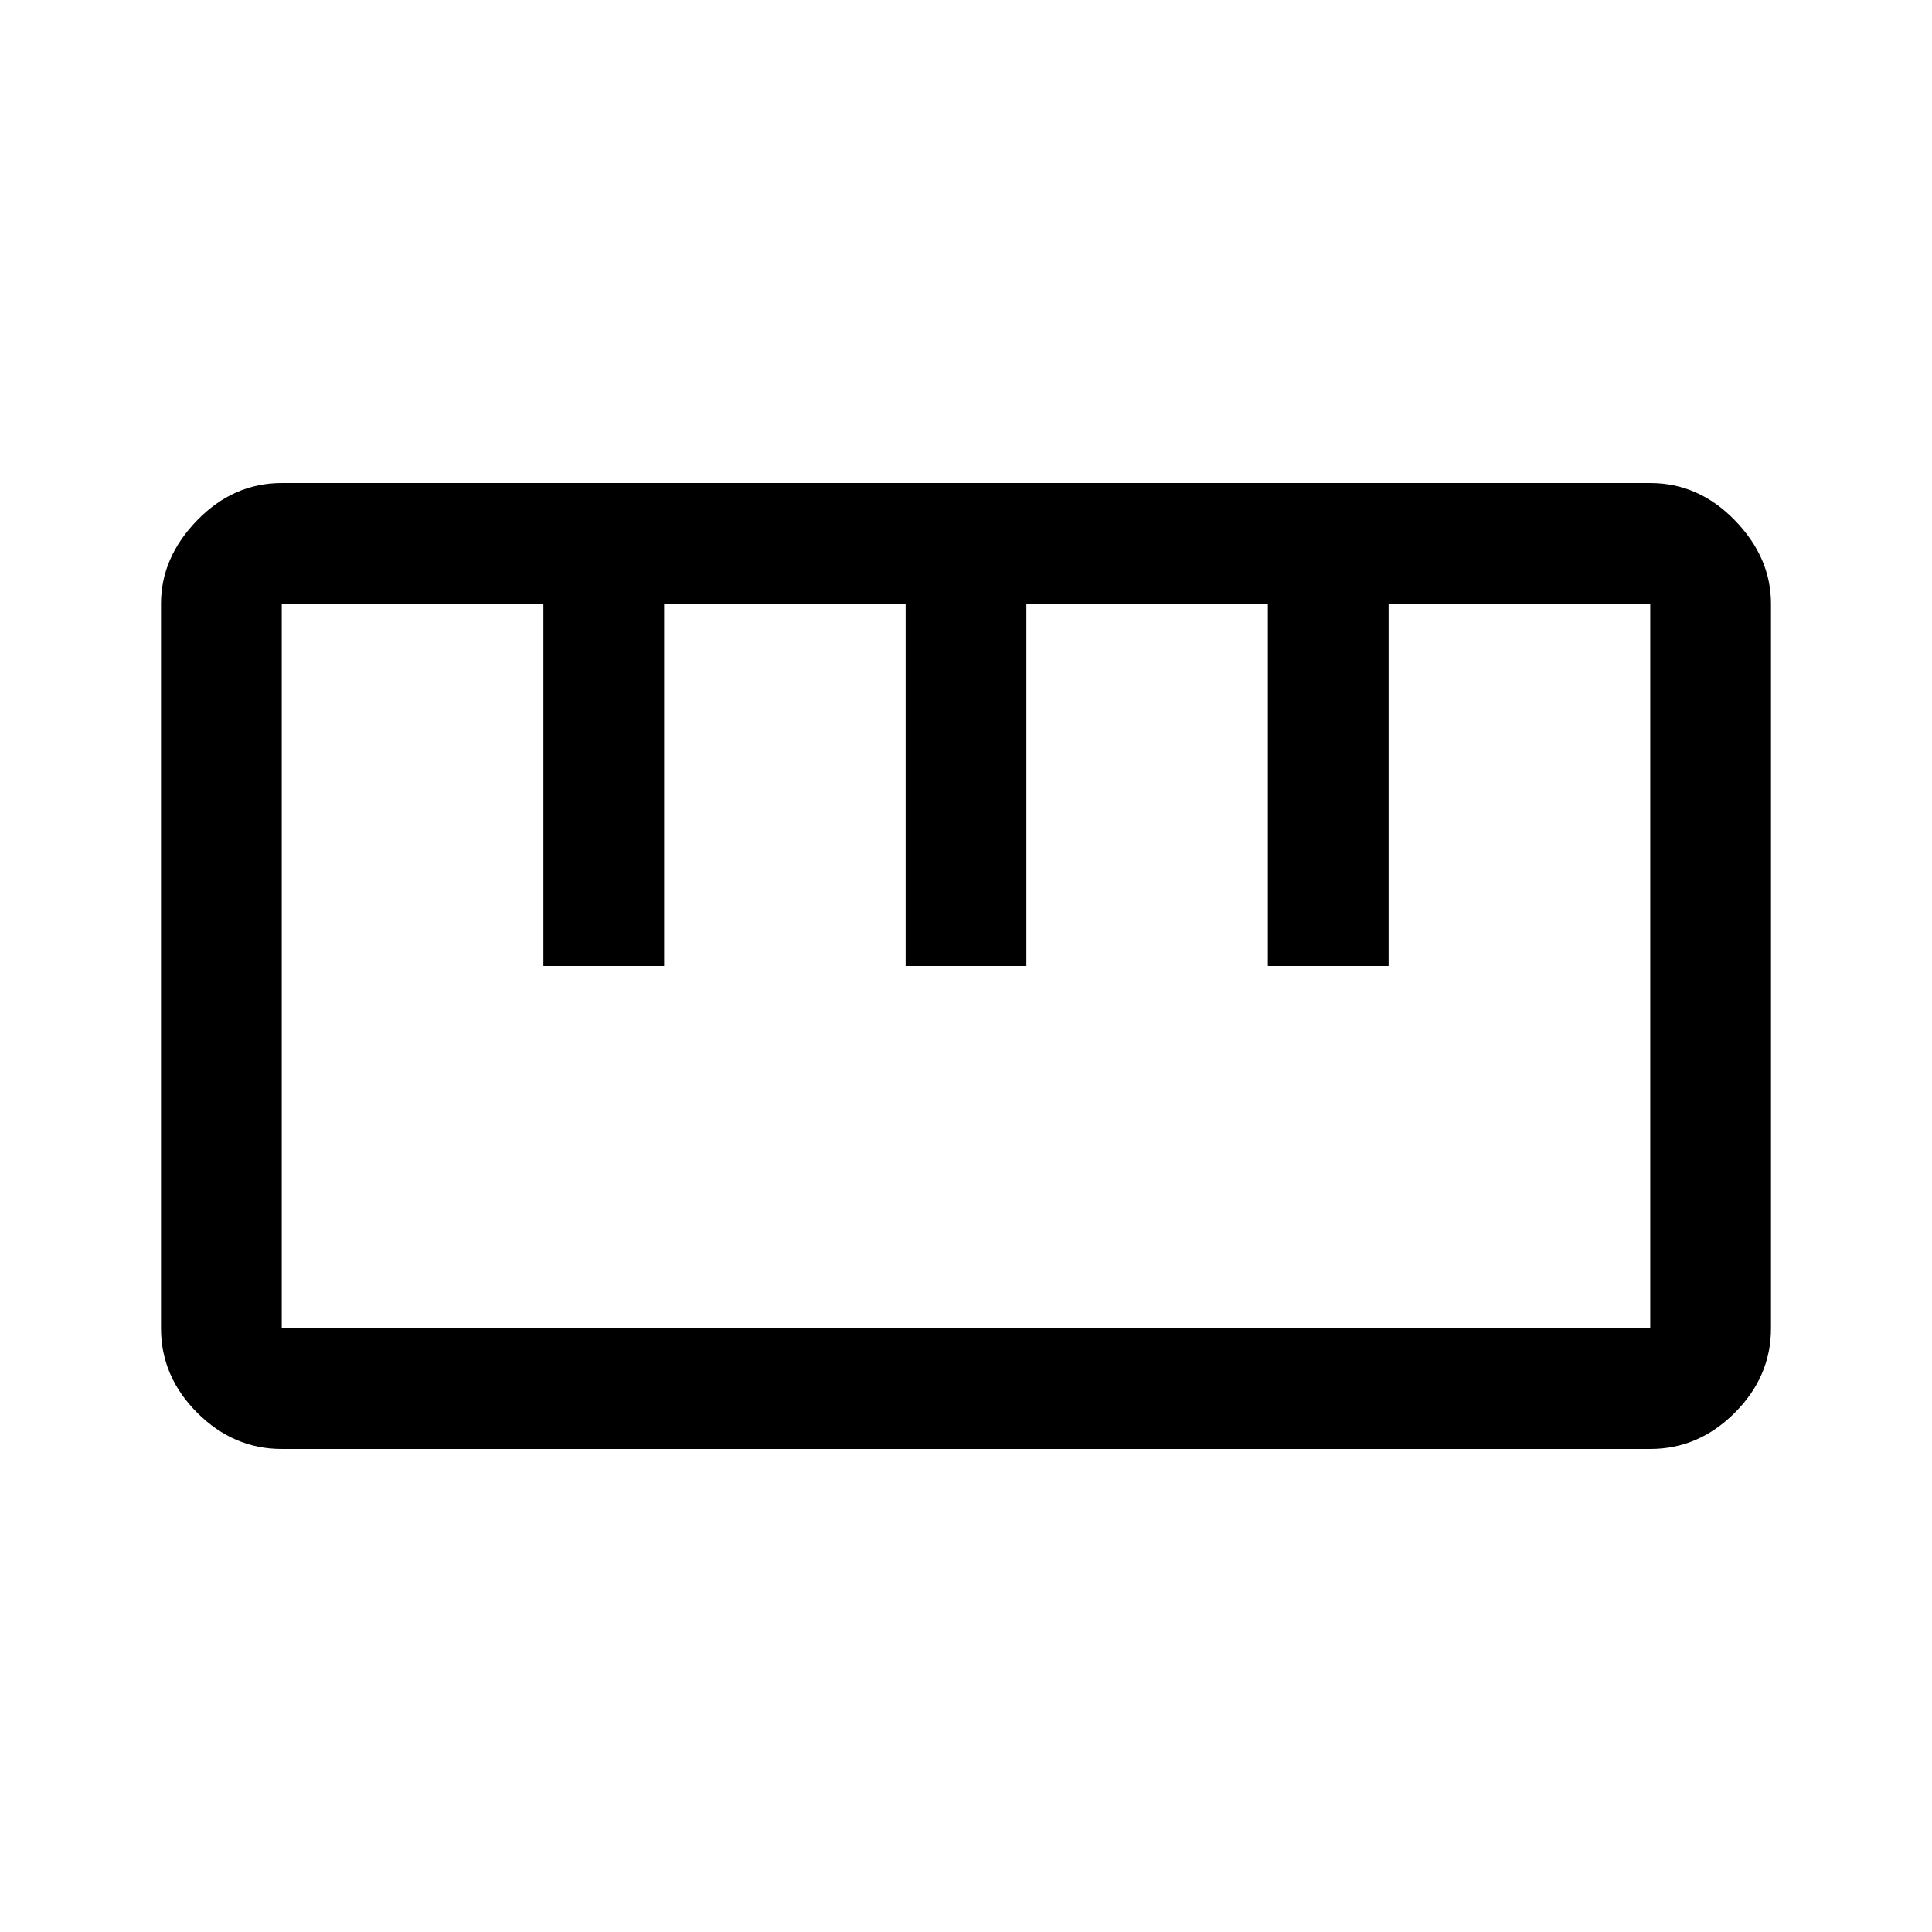
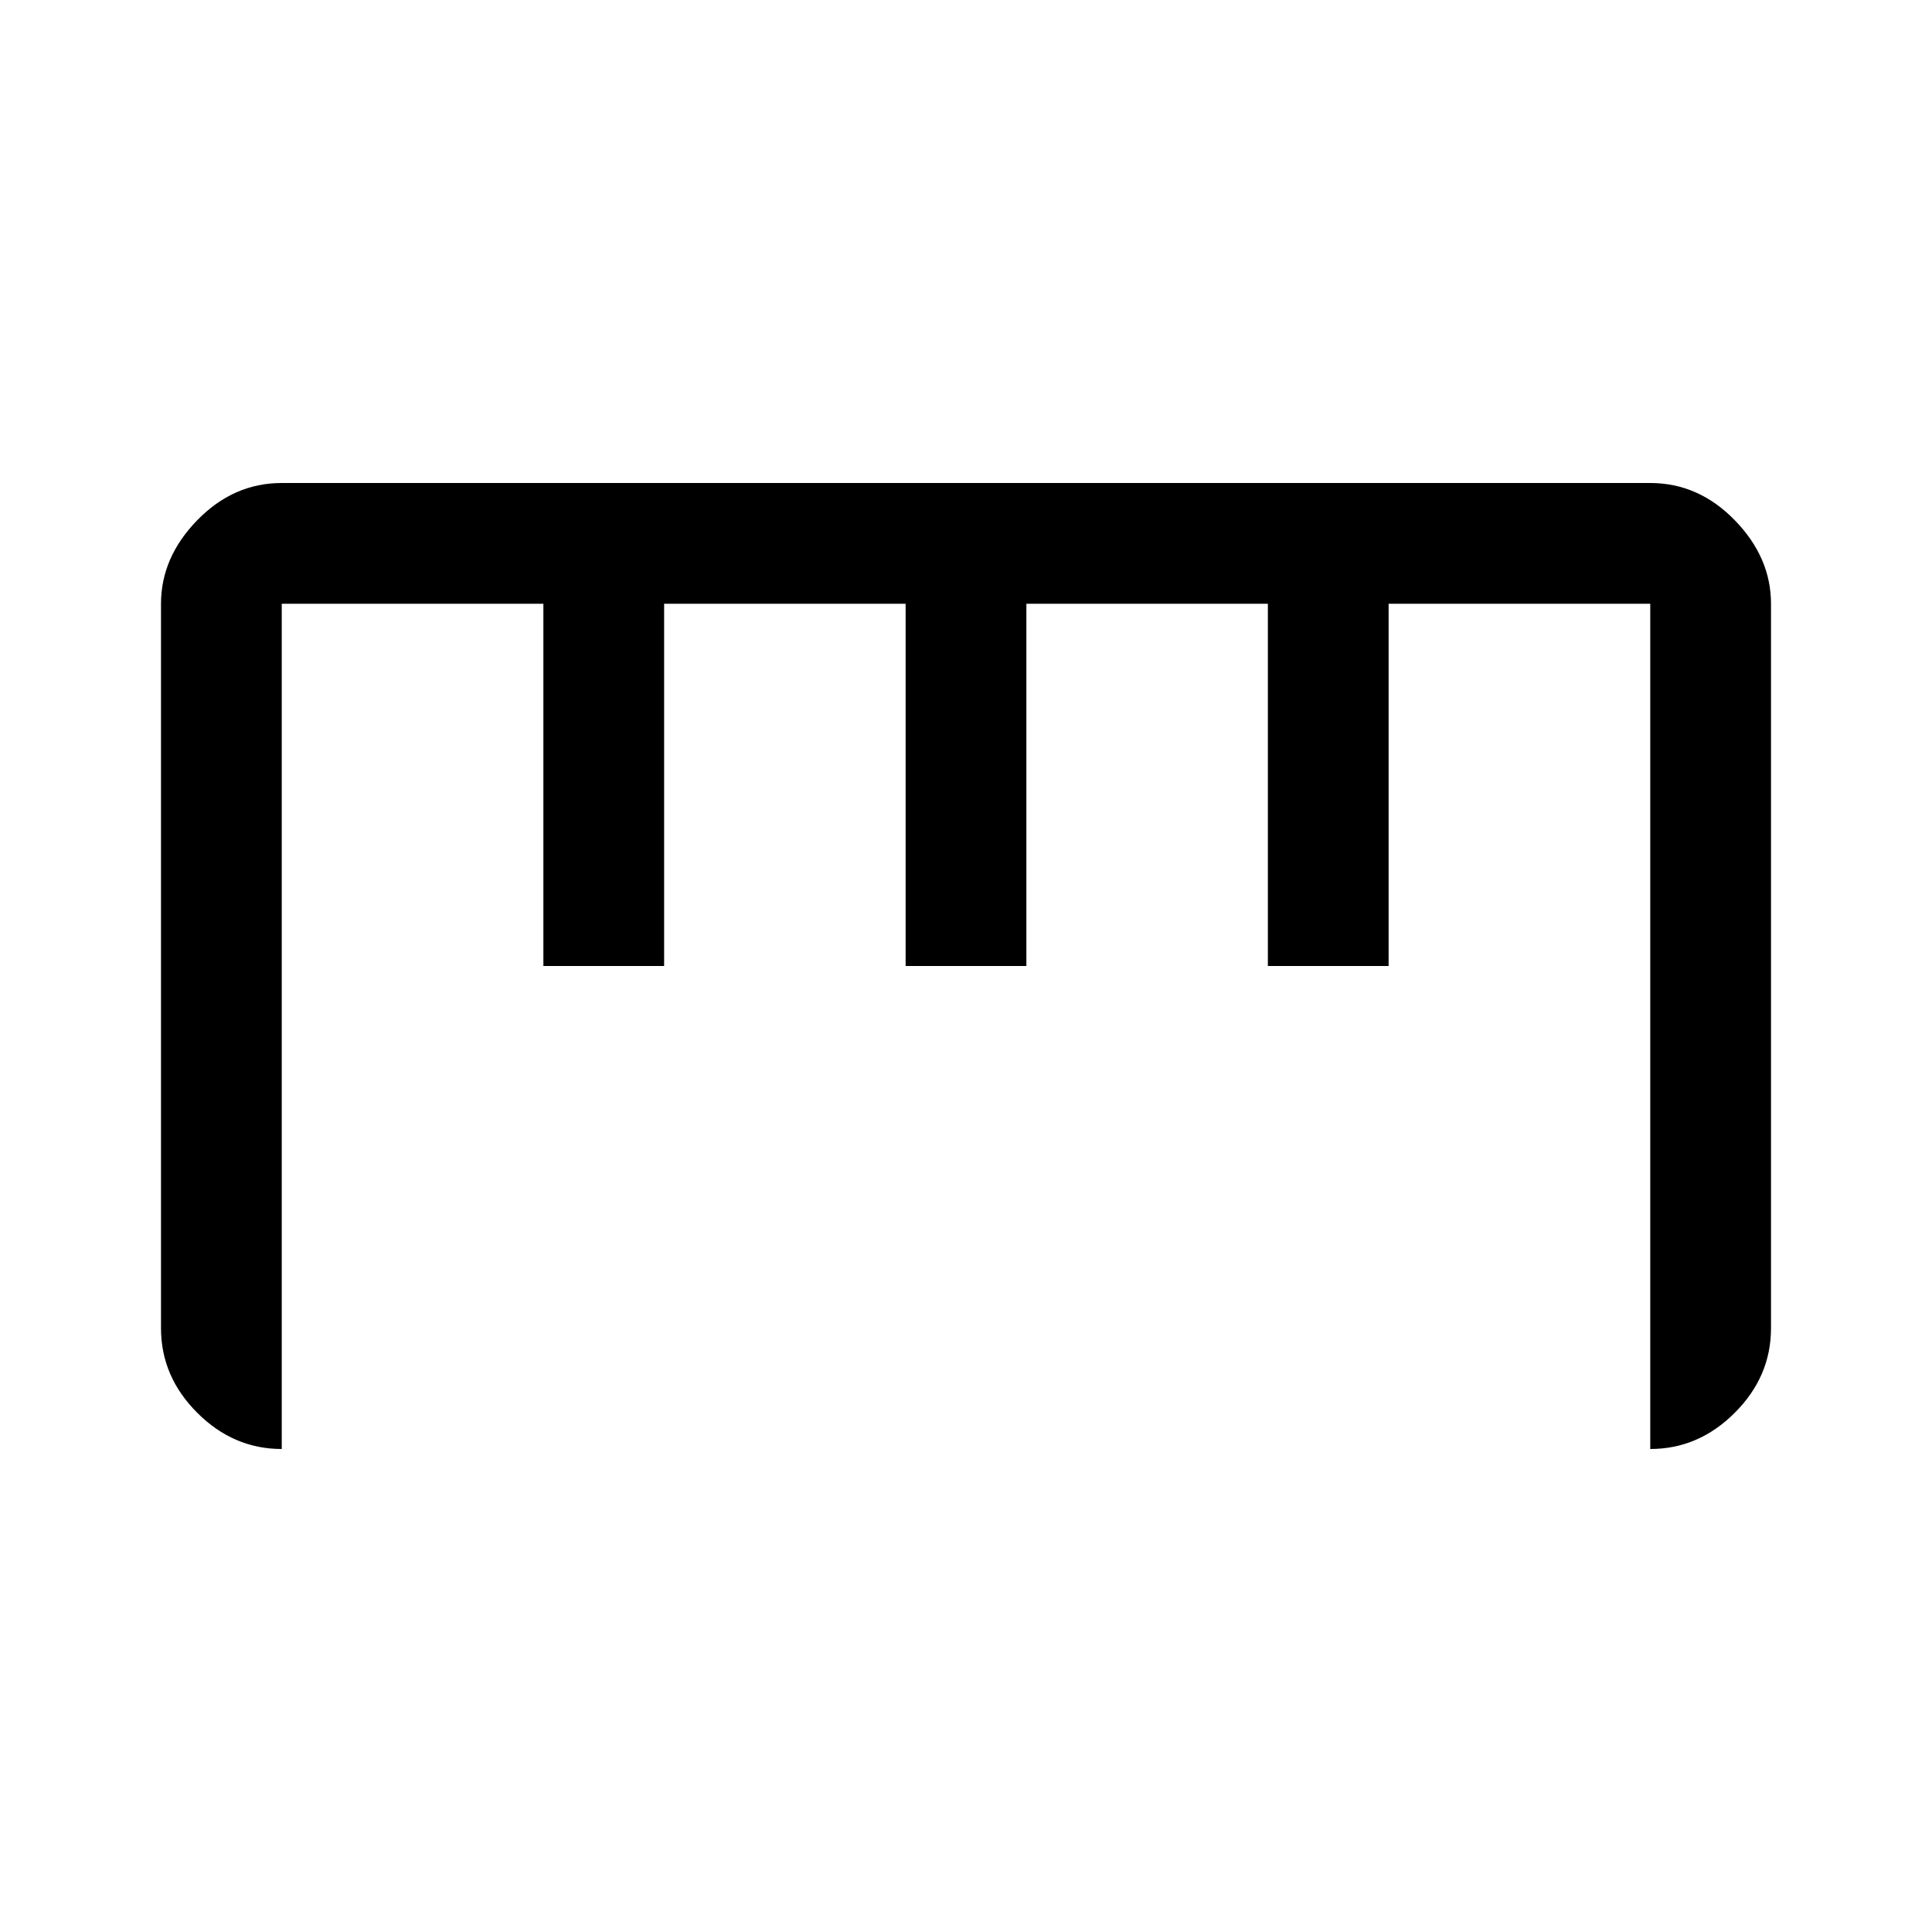
<svg xmlns="http://www.w3.org/2000/svg" height="48" viewBox="0 96 960 960" width="48">
-   <path d="M140 816q-24 0-42-18t-18-42V396q0-23 18-41.5t42-18.5h680q24 0 42 18.5t18 41.5v360q0 24-18 42t-42 18H140Zm0-60h680V396H690v180h-60V396H510v180h-60V396H330v180h-60V396H140v360Zm130-180h60-60Zm180 0h60-60Zm180 0h60-60Zm-150 0Z" />
+   <path d="M140 816q-24 0-42-18t-18-42V396q0-23 18-41.5t42-18.5h680q24 0 42 18.5t18 41.5v360q0 24-18 42t-42 18H140Zh680V396H690v180h-60V396H510v180h-60V396H330v180h-60V396H140v360Zm130-180h60-60Zm180 0h60-60Zm180 0h60-60Zm-150 0Z" />
</svg>